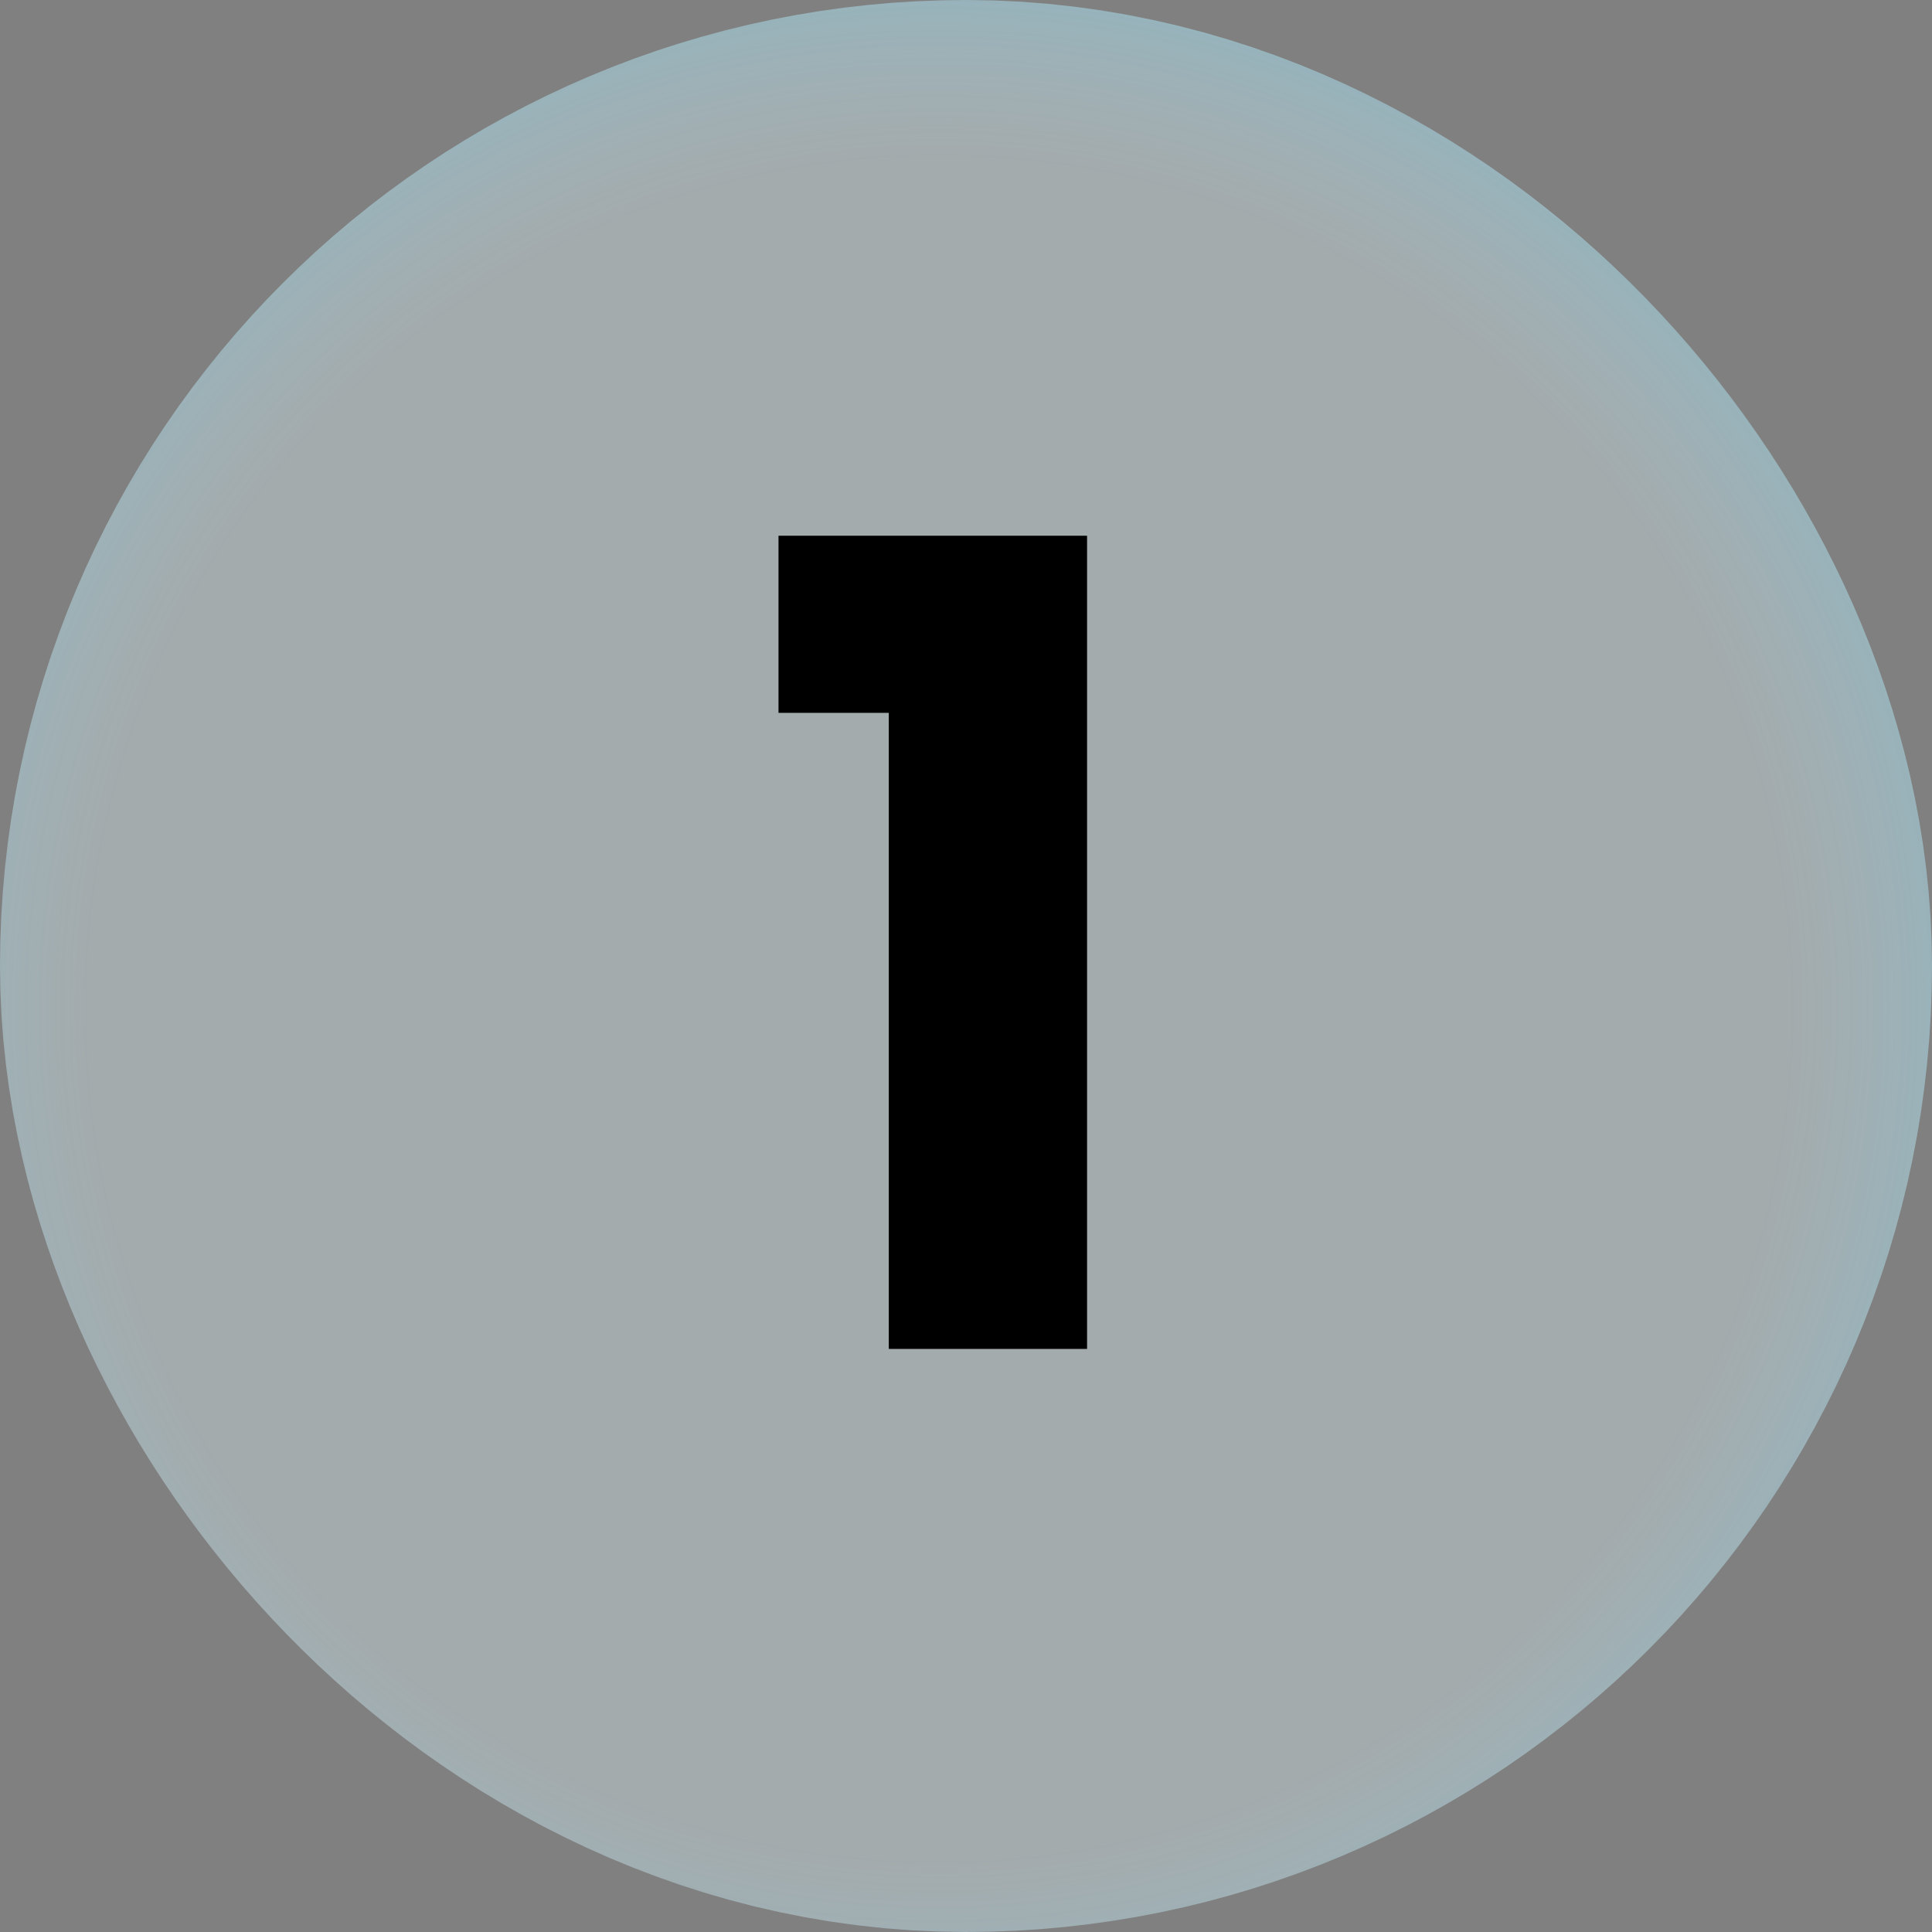
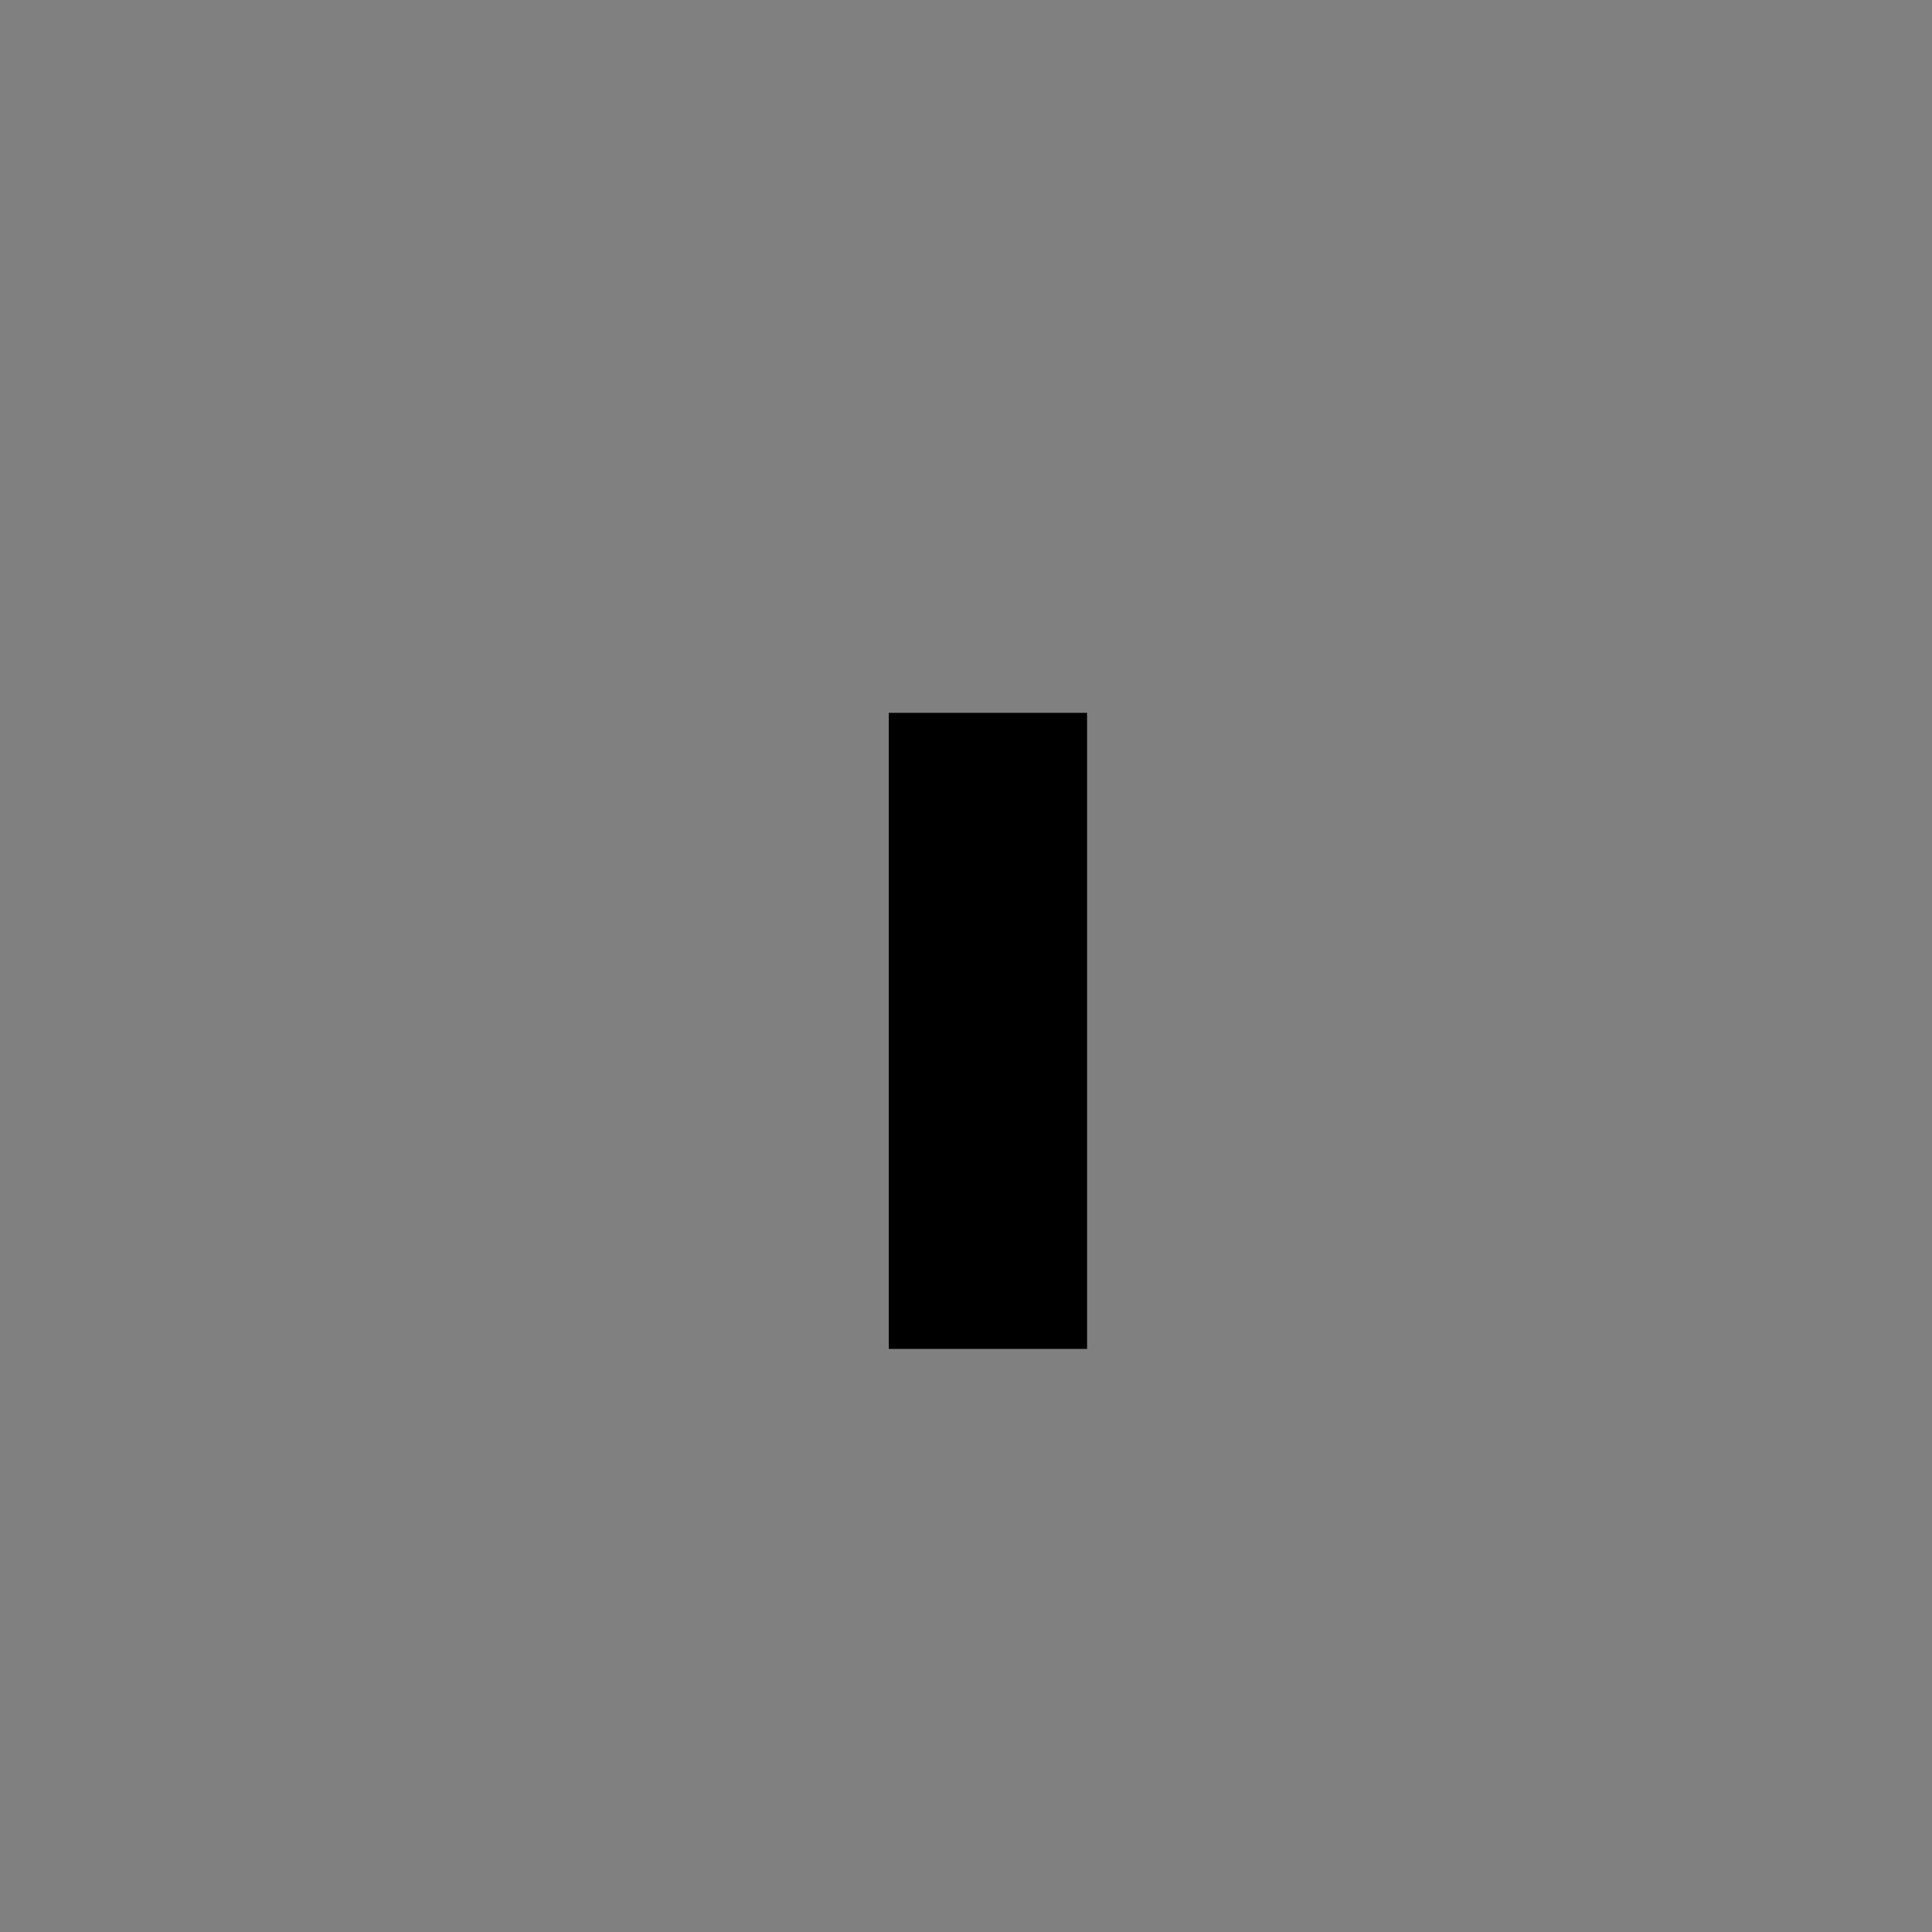
<svg xmlns="http://www.w3.org/2000/svg" width="111" height="111" viewBox="0 0 111 111" fill="none">
  <rect x="0" y="0" width="111" height="111" fill="#808080" stroke="none" />
-   <rect x="27.75" y="27.75" width="55.5" height="55.5" rx="27.75" stroke="url(#paint0_radial_957_4331)" stroke-width="55.5" />
-   <path d="M44.728 40.956V30.78H62.456V77.5H51.064V40.956H44.728Z" fill="black" />
+   <path d="M44.728 40.956H62.456V77.5H51.064V40.956H44.728Z" fill="black" />
  <defs>
    <radialGradient id="paint0_radial_957_4331" cx="0" cy="0" r="1" gradientUnits="userSpaceOnUse" gradientTransform="translate(53.939 57.928) rotate(88.79) scale(73.901)">
      <stop offset="0.655" stop-color="#E2F6FC" stop-opacity="0.36" />
      <stop offset="1" stop-color="#48B7D6" stop-opacity="0.84" />
    </radialGradient>
  </defs>
</svg>